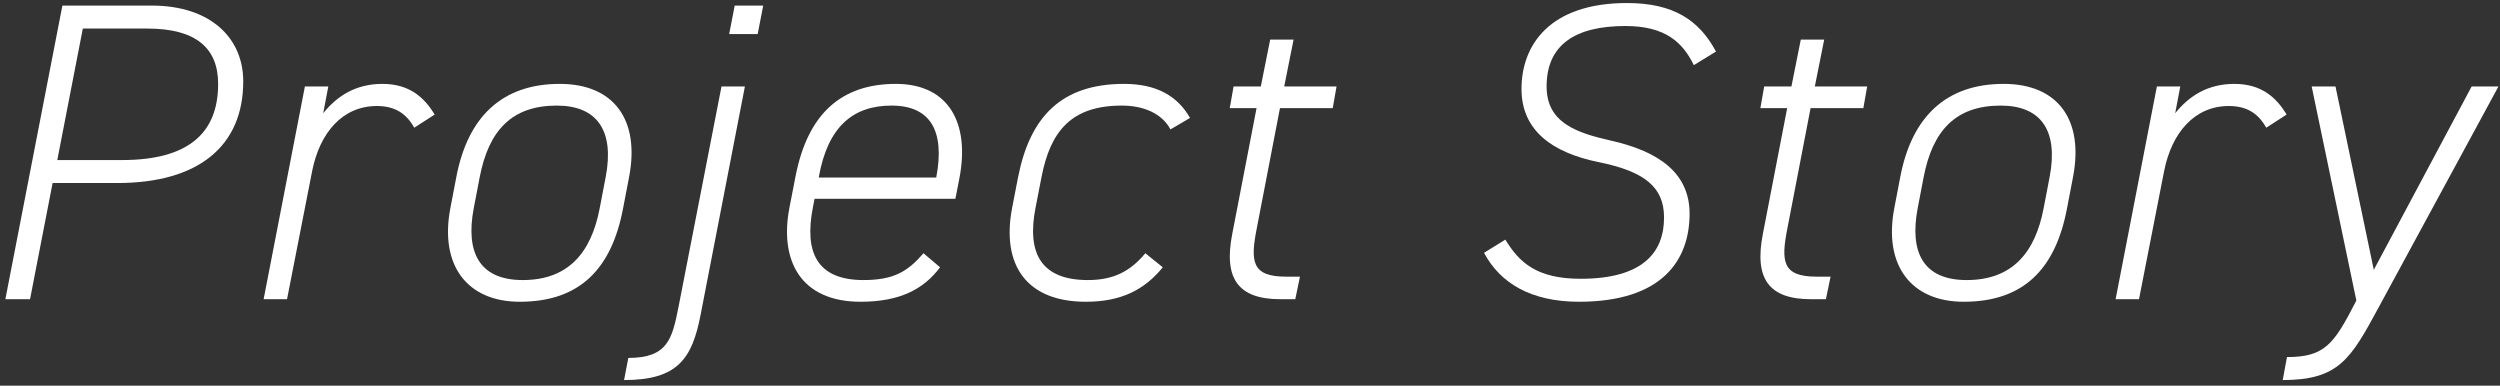
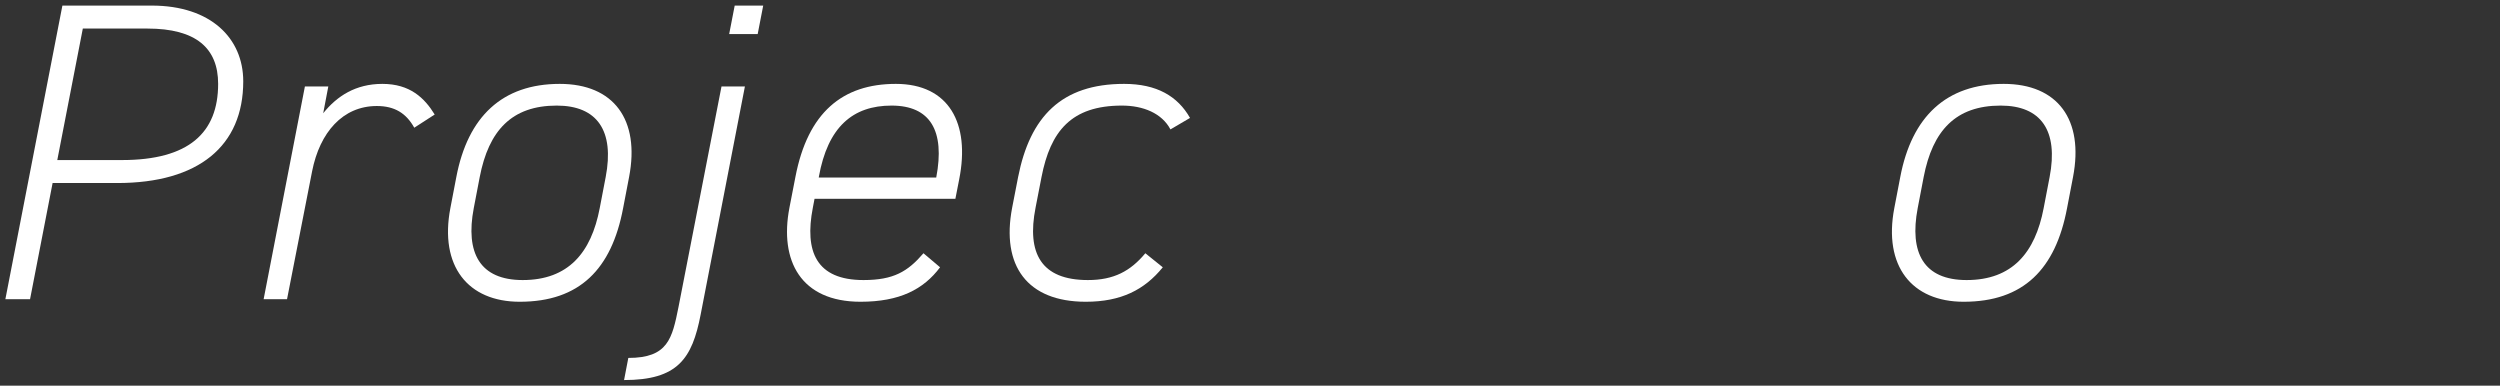
<svg xmlns="http://www.w3.org/2000/svg" viewBox="0 0 376 58" fill="none">
  <rect x="0" y="0" width="376" height="58" fill="#333333" stroke="none" />
-   <path d="M343.322 57.16L343.962 53.704C349.594 53.704 351.002 51.784 354.202 45.576L354.394 45.192L347.674 13H351.258L357.018 40.584L371.738 13H375.77L357.722 46.28C353.562 53.96 351.77 57.16 343.322 57.16Z" fill="white" />
-   <path d="M335.211 15.944C330.091 15.944 326.635 19.912 325.483 25.736L321.707 45H318.188L324.395 13H327.915L327.147 17.032C329.195 14.472 332.011 12.616 336.043 12.616C340.203 12.616 342.379 14.728 343.915 17.224L340.843 19.208C339.627 17.032 337.899 15.944 335.211 15.944Z" fill="white" />
  <path d="M311.782 26.632L310.886 31.304C309.158 40.456 304.358 45.384 295.334 45.384C287.526 45.384 283.238 40.008 284.902 31.304L285.798 26.632C287.526 17.544 292.71 12.616 301.35 12.616C309.478 12.616 313.446 17.992 311.782 26.632ZM307.366 31.304L308.262 26.632C309.606 19.656 306.982 15.88 300.902 15.88C294.118 15.88 290.662 19.656 289.318 26.632L288.422 31.304C287.142 38.024 289.318 42.12 295.782 42.12C302.63 42.12 306.086 38.024 307.366 31.304Z" fill="white" />
-   <path d="M264.759 16.264L265.335 13H269.431L270.839 5.96H274.359L272.951 13H280.823L280.247 16.264H272.311L268.855 34.184C267.831 39.304 268.023 41.608 273.207 41.608H275.319L274.615 45H272.375C266.039 45 263.799 41.928 265.143 35.144L268.791 16.264H264.759Z" fill="white" />
-   <path d="M258.081 7.752L254.753 9.8C253.089 6.408 250.529 3.912 244.449 3.912C236.833 3.912 232.609 6.792 232.609 13C232.609 18.44 237.025 19.976 242.465 21.192C249.441 22.792 254.113 25.992 254.113 32.136C254.113 39.112 250.017 45.384 237.473 45.384C230.177 45.384 225.569 42.504 223.201 38.024L226.401 36.04C228.513 39.496 231.137 41.928 237.729 41.928C247.009 41.928 250.273 38.024 250.273 32.712C250.273 28.168 247.393 25.8 240.481 24.392C233.505 22.984 228.833 19.656 228.833 13.384C228.833 6.728 233.121 0.456 244.705 0.456C251.745 0.456 255.585 3.08 258.081 7.752Z" fill="white" />
-   <path d="M184.954 16.264L185.53 13H189.626L191.034 5.96H194.554L193.146 13H201.018L200.442 16.264H192.506L189.05 34.184C188.026 39.304 188.218 41.608 193.402 41.608H195.514L194.81 45H192.57C186.234 45 183.994 41.928 185.338 35.144L188.986 16.264H184.954Z" fill="white" />
  <path d="M172.259 38.088L174.883 40.2C172.131 43.592 168.611 45.384 163.299 45.384C154.467 45.384 150.563 39.944 152.227 31.24L153.123 26.632C154.915 17.544 159.651 12.616 169.059 12.616C173.987 12.616 177.123 14.472 178.979 17.736L176.035 19.464C174.755 17.032 171.939 15.88 168.739 15.88C161.123 15.88 157.987 19.72 156.643 26.632L155.747 31.24C154.403 38.088 156.579 42.12 163.619 42.12C167.523 42.12 170.019 40.776 172.259 38.088Z" fill="white" />
  <path d="M143.691 29.896H122.507L122.251 31.24C120.971 37.832 122.763 42.12 129.867 42.12C134.411 42.12 136.523 40.84 138.891 38.088L141.387 40.2C138.891 43.528 135.307 45.384 129.419 45.384C120.459 45.384 117.195 39.24 118.731 31.24L119.627 26.632C121.483 16.904 126.731 12.616 134.731 12.616C142.731 12.616 145.931 18.568 144.267 26.952L143.691 29.896ZM123.147 26.632V26.696H140.811C142.155 19.656 139.915 15.88 134.091 15.88C128.267 15.88 124.491 19.08 123.147 26.632Z" fill="white" />
  <path d="M112.035 13L105.379 47.304C104.099 53.96 101.923 57.16 93.859 57.16L94.499 53.832C100.451 53.832 101.091 50.952 102.051 46.152L108.515 13H112.035ZM109.667 5.128L110.499 0.84H114.787L113.955 5.128H109.667Z" fill="white" />
  <path d="M94.614 26.632L93.718 31.304C91.99 40.456 87.19 45.384 78.166 45.384C70.358 45.384 66.07 40.008 67.734 31.304L68.63 26.632C70.358 17.544 75.542 12.616 84.182 12.616C92.31 12.616 96.278 17.992 94.614 26.632ZM90.198 31.304L91.094 26.632C92.438 19.656 89.814 15.88 83.734 15.88C76.95 15.88 73.494 19.656 72.15 26.632L71.254 31.304C69.974 38.024 72.15 42.12 78.614 42.12C85.462 42.12 88.918 38.024 90.198 31.304Z" fill="white" />
  <path d="M56.674 15.944C51.554 15.944 48.098 19.912 46.946 25.736L43.17 45H39.65L45.858 13H49.378L48.61 17.032C50.658 14.472 53.474 12.616 57.506 12.616C61.666 12.616 63.842 14.728 65.378 17.224L62.306 19.208C61.09 17.032 59.362 15.944 56.674 15.944Z" fill="white" />
  <path d="M17.64 27.528H7.912L4.52 45H0.808L9.384 0.84H22.824C31.72 0.84 36.584 5.768 36.584 12.232C36.584 21.96 29.864 27.528 17.64 27.528ZM8.616 24.072H18.344C28.392 24.072 32.808 19.976 32.808 12.616C32.808 7.24 29.48 4.296 22.184 4.296H12.456L8.616 24.072Z" fill="white" />
</svg>